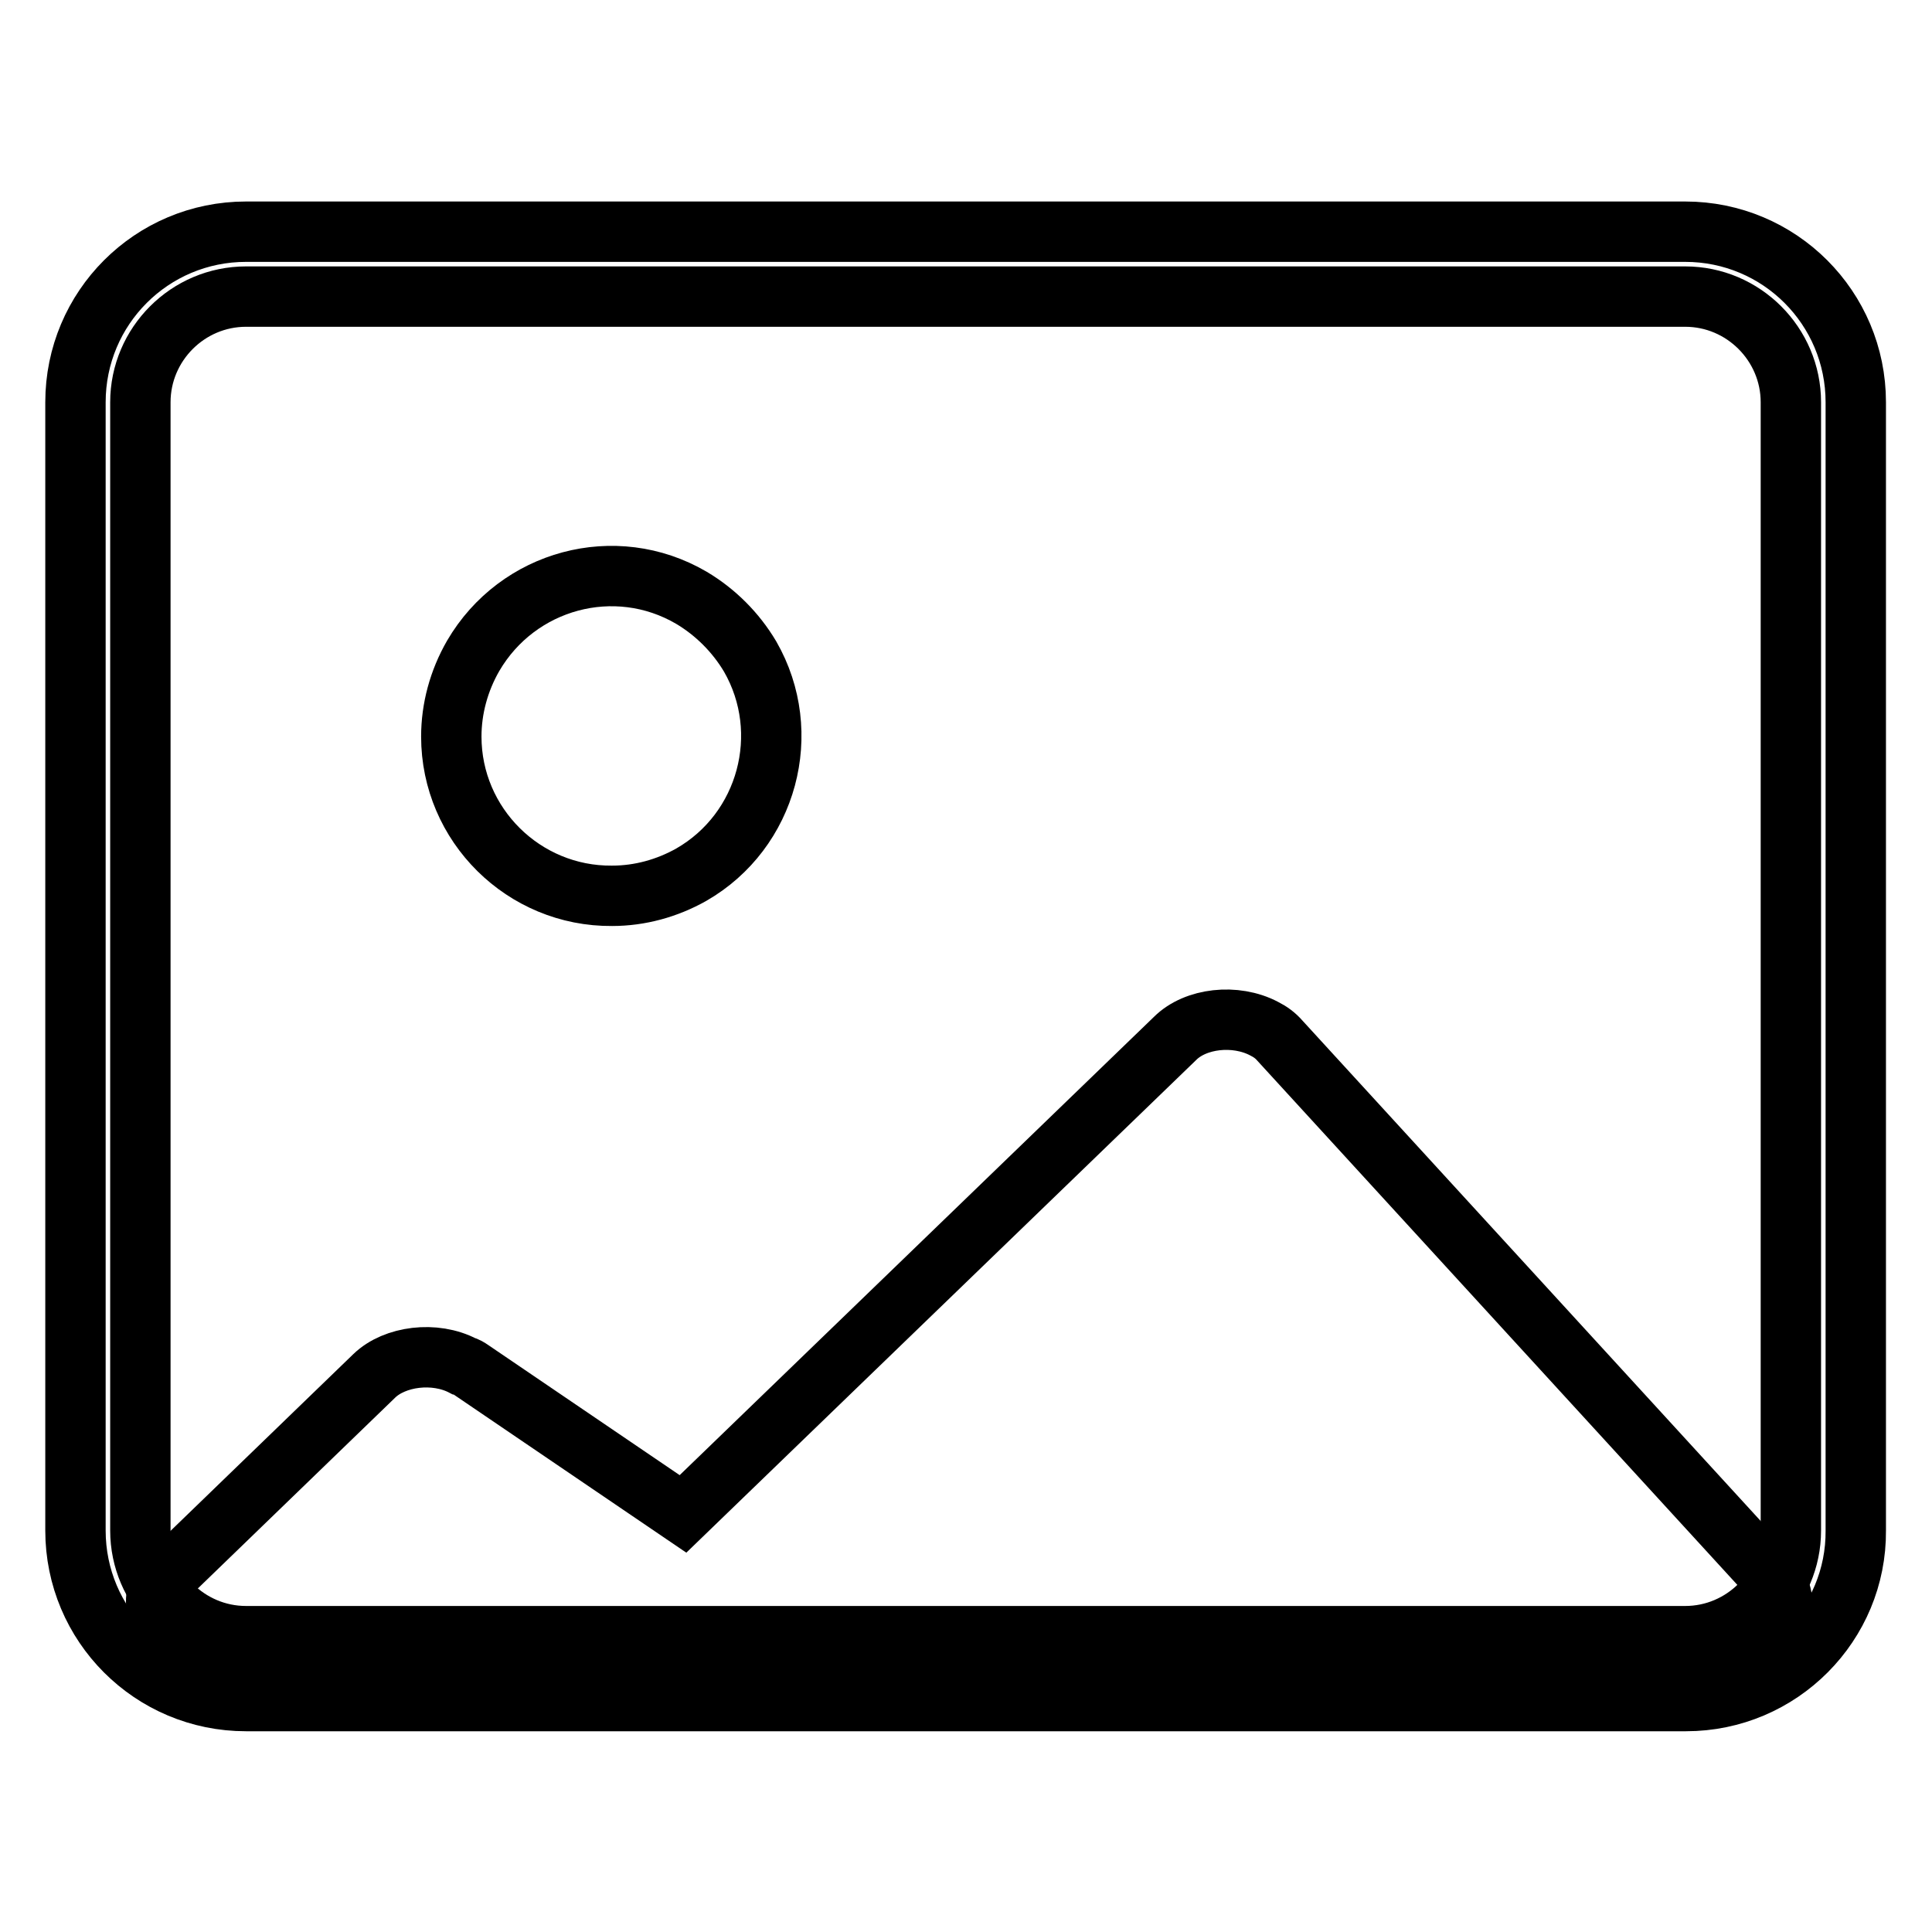
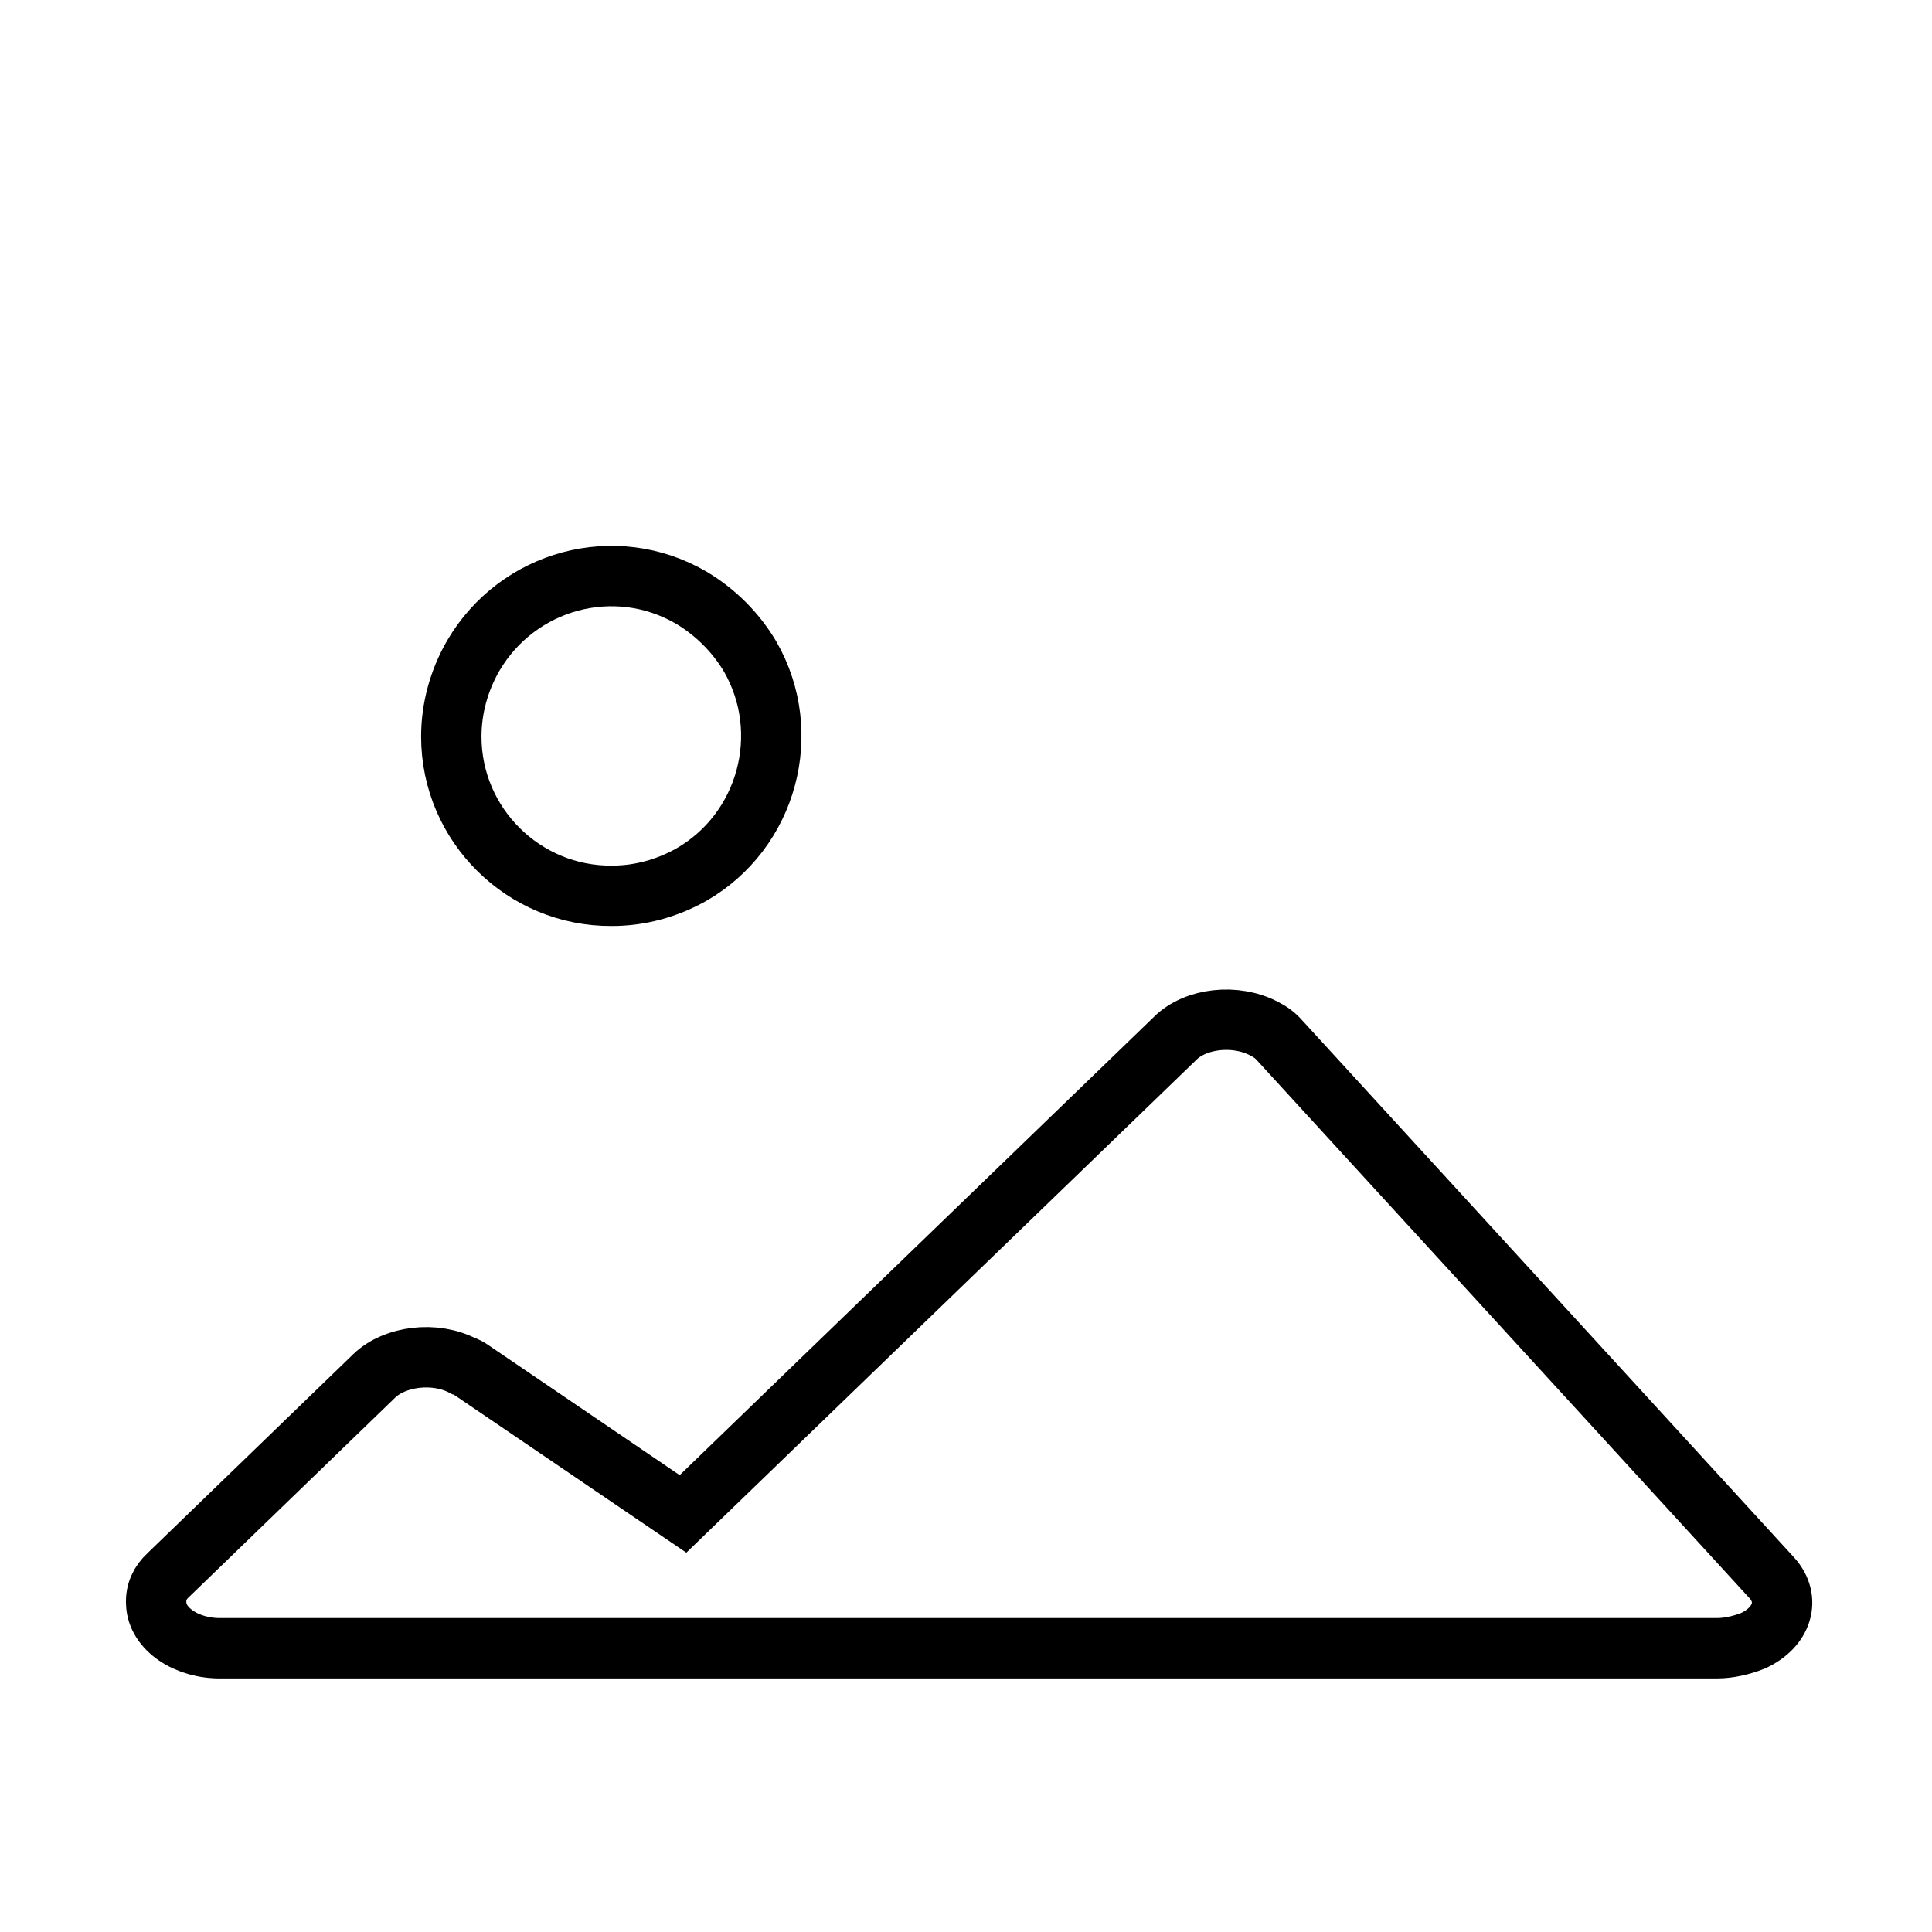
<svg xmlns="http://www.w3.org/2000/svg" version="1.1" x="0px" y="0px" viewBox="0 0 256 256" enable-background="new 0 0 256 256" xml:space="preserve">
  <g>
-     <path stroke-width="8" fill-opacity="0" stroke="#000000" d="M232.3,217.4c3.9-1.8,5-5.5,2.5-8.3l-65.2-71.2c-0.6-0.7-1.3-1.2-2.1-1.6c-3.8-2-9.1-1.4-11.8,1.3l-65.2,63 l-28.1-19.1c-0.3-0.2-0.6-0.4-1-0.5c-3.8-2-9.1-1.3-11.8,1.3l-27.3,26.4c-1.1,1-1.7,2.3-1.6,3.8c0.1,3.3,4,6,8.7,5.9h198.1 C229.1,218.4,230.8,218,232.3,217.4L232.3,217.4z M59.8,97.6c0,11.7,9.6,21.2,21.3,21.1c3.7,0,7.3-1,10.5-2.8 c10.1-5.8,13.6-18.8,7.8-28.9c-1.9-3.2-4.6-5.9-7.8-7.8c-10.1-5.9-23-2.4-28.9,7.7C60.8,90.2,59.8,93.9,59.8,97.6" />
-     <path stroke-width="8" fill-opacity="0" stroke="#000000" d="M223.4,225.4H32.6c-12.5,0-22.6-10.1-22.6-22.6V53.3c0-12.5,10.1-22.6,22.6-22.6h190.7 c12.5,0,22.6,10.1,22.6,22.6v149.5C246,215.2,235.9,225.4,223.4,225.4L223.4,225.4z M32.6,39.3c-7.7,0-14,6.3-14,14v149.5 c0,7.7,6.3,14,14,14h190.7c7.7,0,14-6.3,14-14V53.3c0-7.7-6.3-14-14-14H32.6z" />
+     <path stroke-width="8" fill-opacity="0" stroke="#000000" d="M232.3,217.4c3.9-1.8,5-5.5,2.5-8.3l-65.2-71.2c-0.6-0.7-1.3-1.2-2.1-1.6c-3.8-2-9.1-1.4-11.8,1.3l-65.2,63 l-28.1-19.1c-0.3-0.2-0.6-0.4-1-0.5c-3.8-2-9.1-1.3-11.8,1.3l-27.3,26.4c-1.1,1-1.7,2.3-1.6,3.8c0.1,3.3,4,6,8.7,5.9h198.1 C229.1,218.4,230.8,218,232.3,217.4z M59.8,97.6c0,11.7,9.6,21.2,21.3,21.1c3.7,0,7.3-1,10.5-2.8 c10.1-5.8,13.6-18.8,7.8-28.9c-1.9-3.2-4.6-5.9-7.8-7.8c-10.1-5.9-23-2.4-28.9,7.7C60.8,90.2,59.8,93.9,59.8,97.6" />
  </g>
</svg>